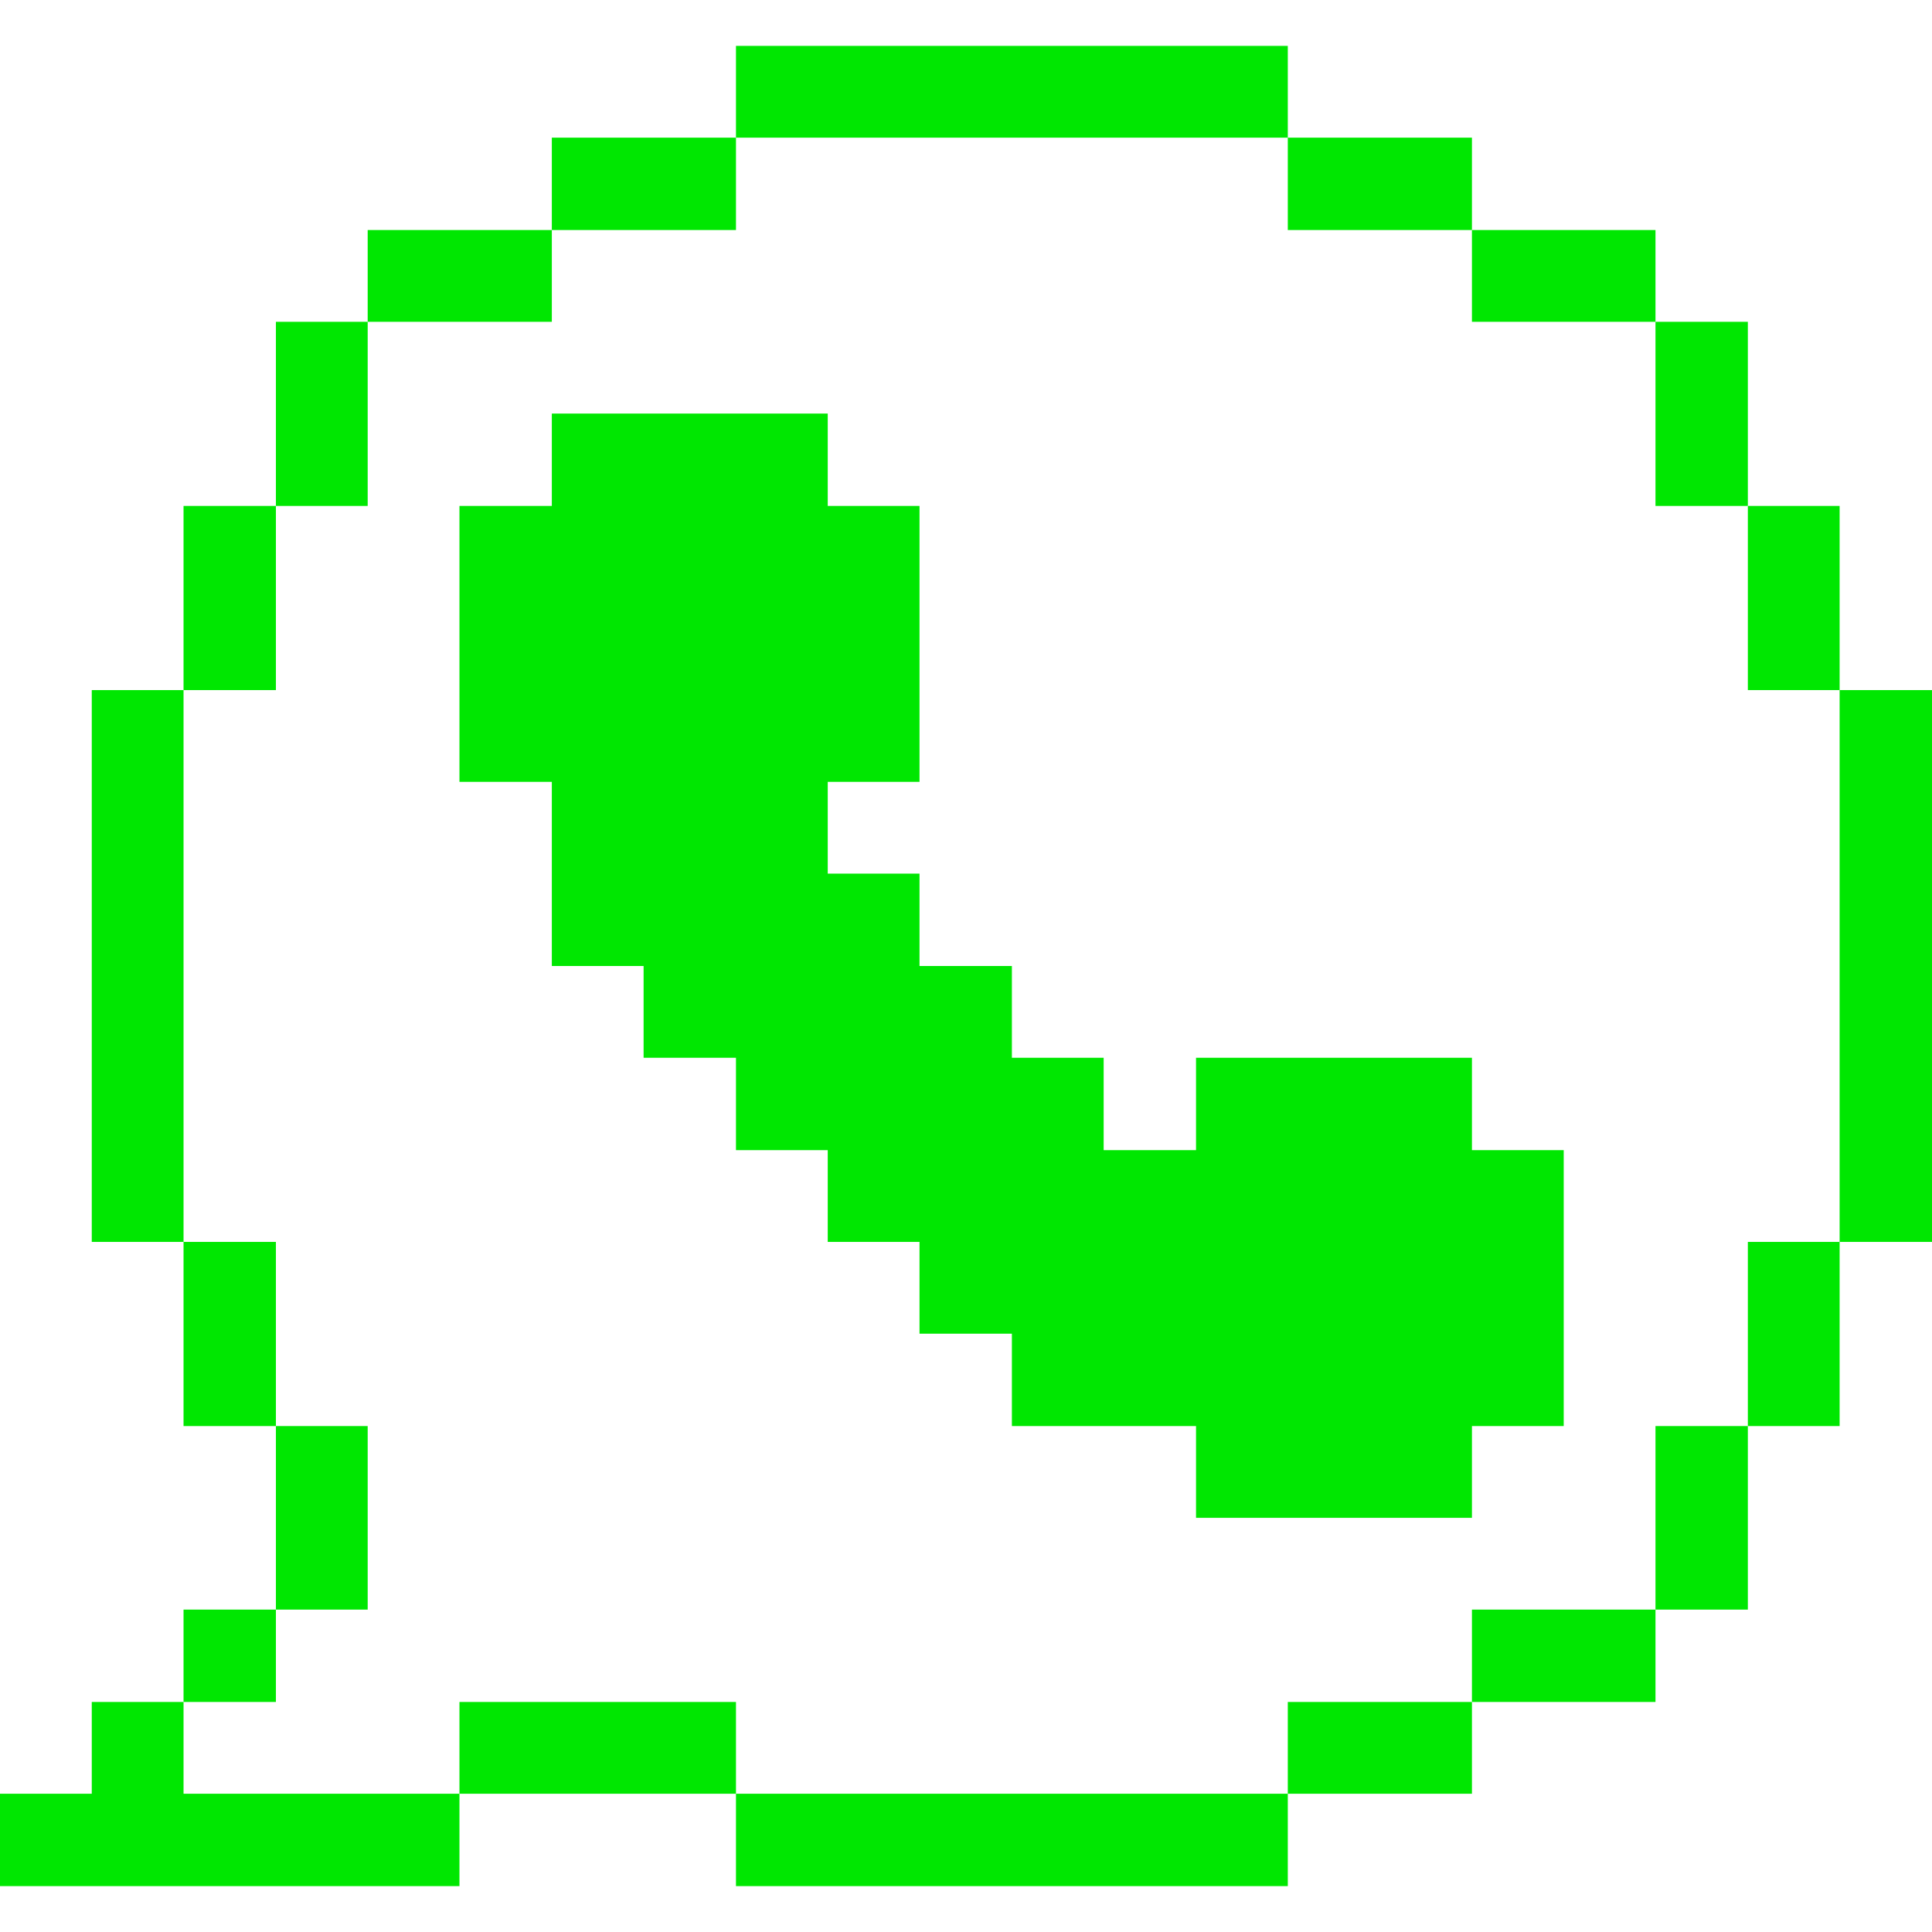
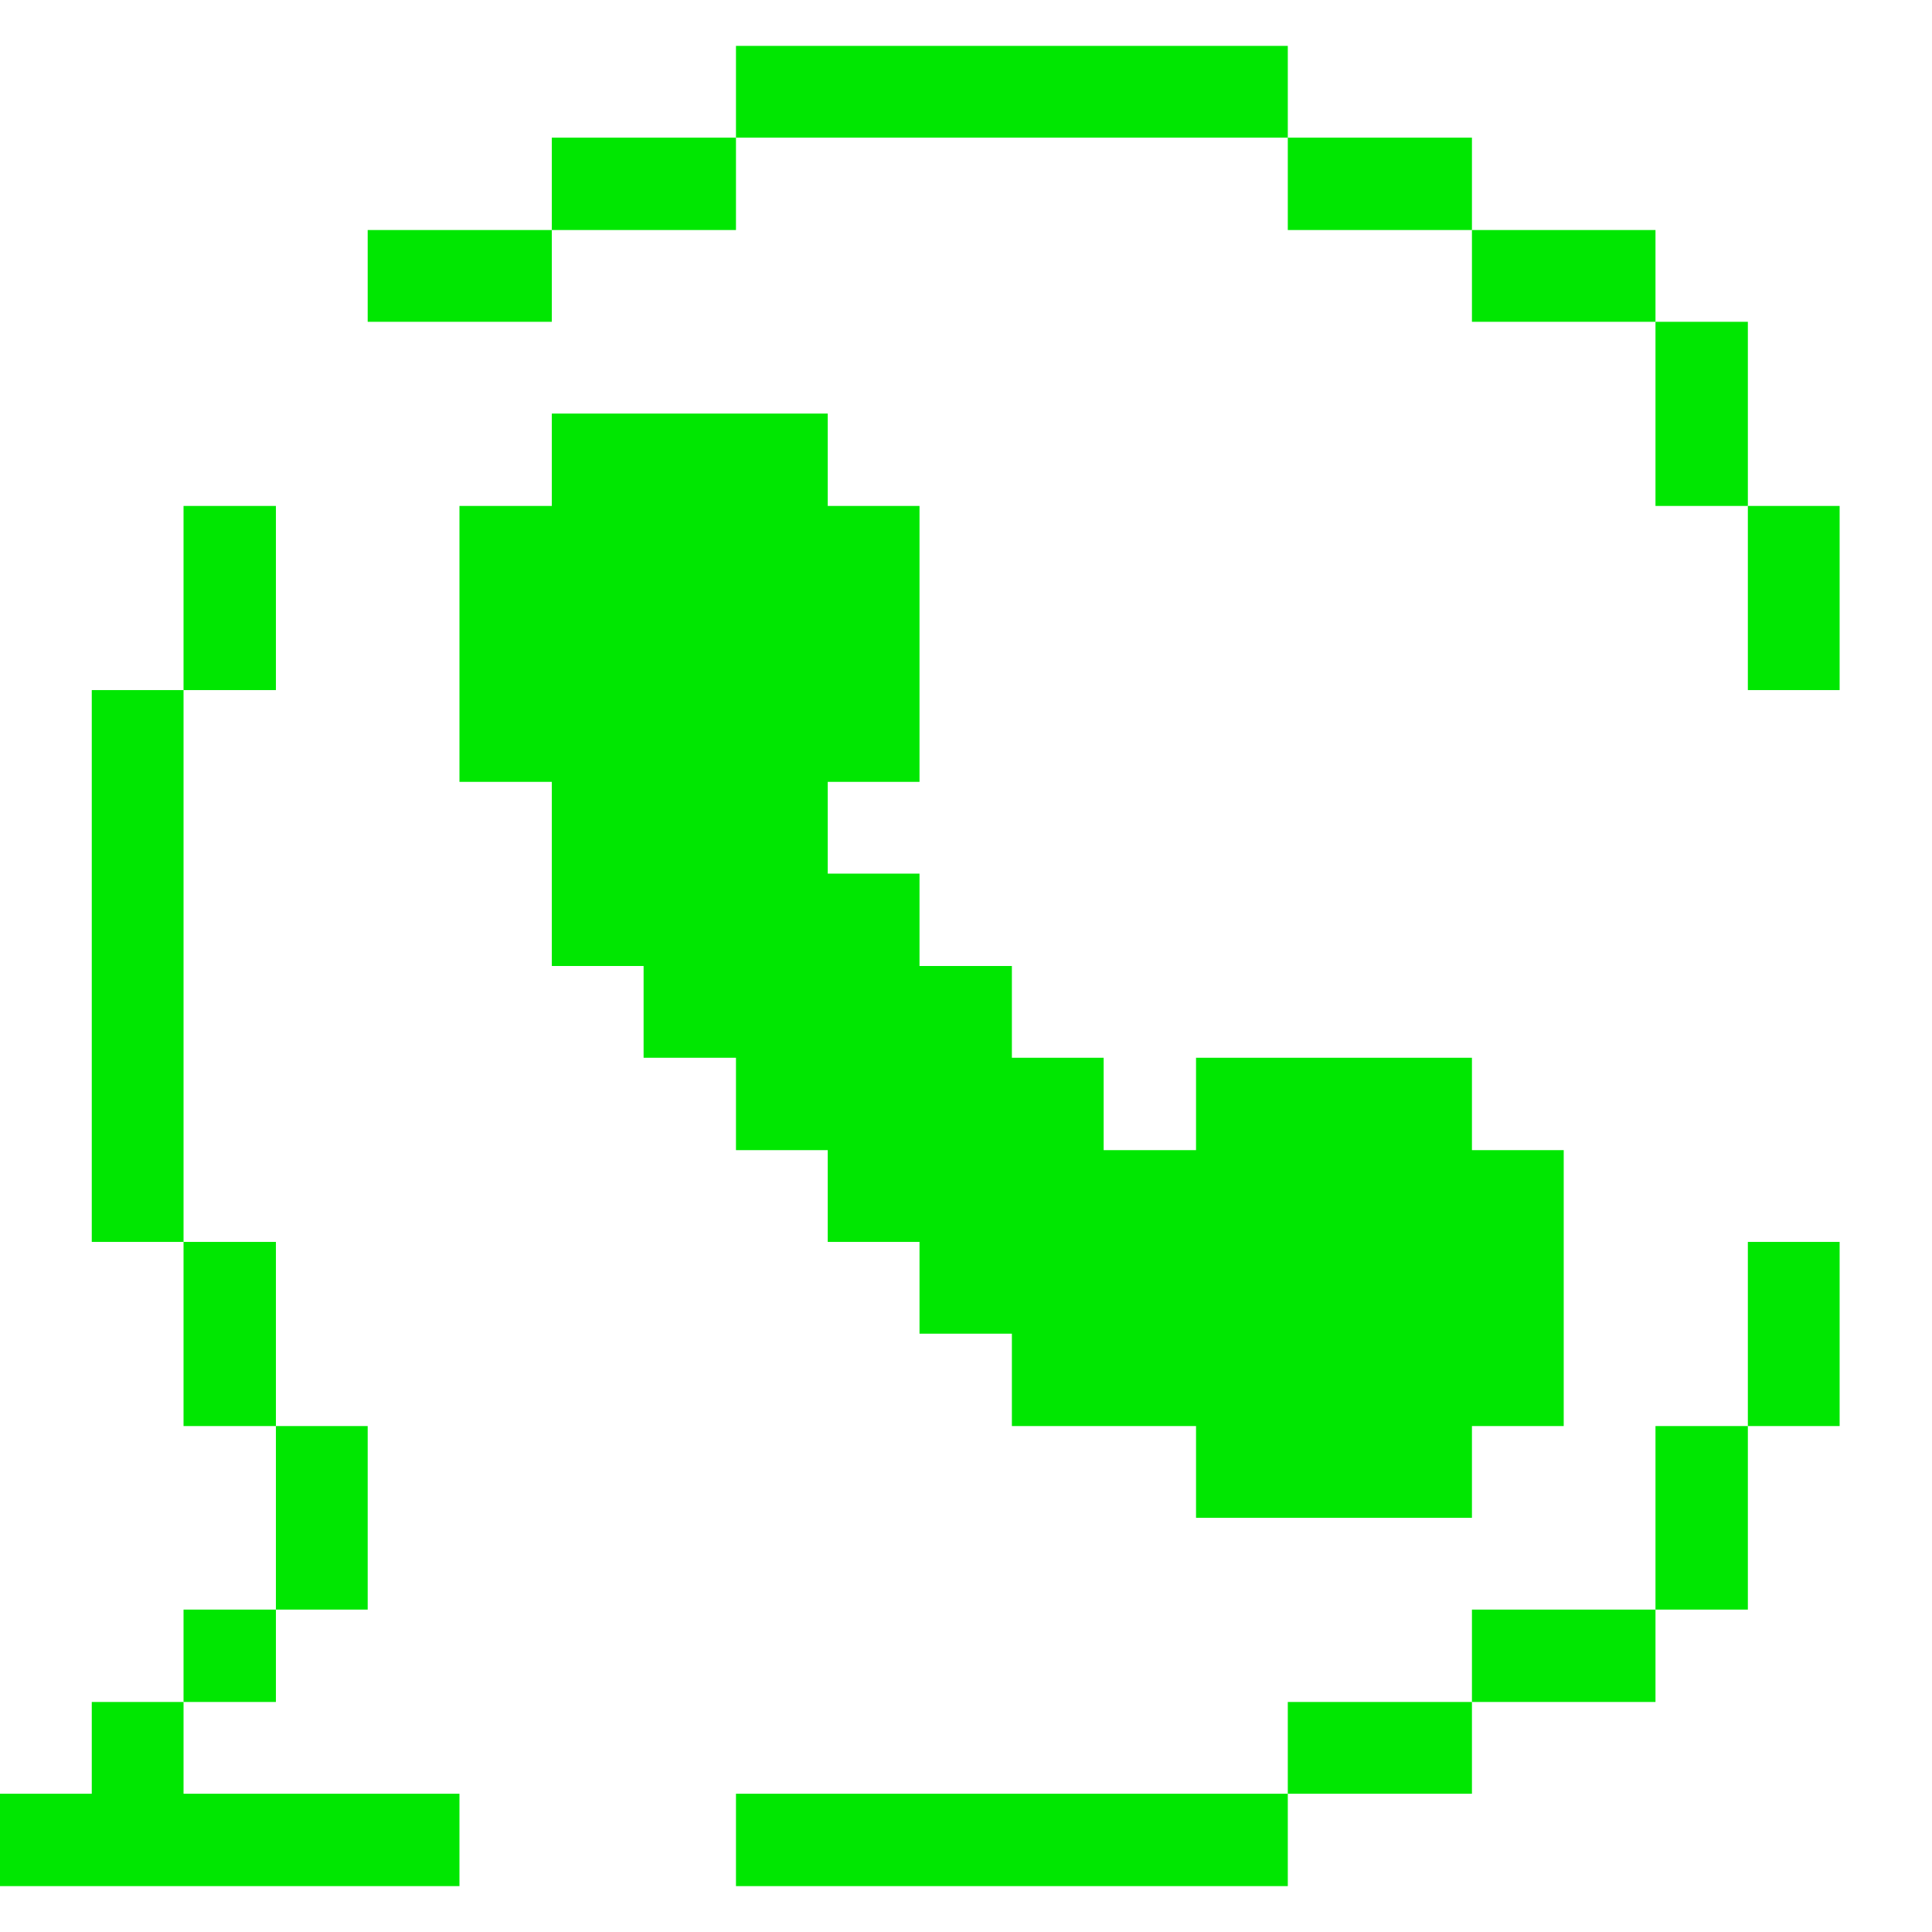
<svg xmlns="http://www.w3.org/2000/svg" viewBox="0 0 32 32" id="Logo-Whatapp--Streamline-Pixel">
  <desc>Logo Whatapp Streamline Icon: https://streamlinehq.com</desc>
  <title>logo-whatapp</title>
  <g>
-     <path d="M30.47 11.43H32v9.14h-1.53Z" fill="#00e701" stroke-width="1" />
    <path d="M28.95 20.57h1.52v3.05h-1.52Z" fill="#00e701" stroke-width="1" />
    <path d="M28.95 8.38h1.52v3.05h-1.52Z" fill="#00e701" stroke-width="1" />
    <path d="M27.42 23.62h1.53v3.04h-1.53Z" fill="#00e701" stroke-width="1" />
    <path d="M27.42 5.33h1.53v3.05h-1.53Z" fill="#00e701" stroke-width="1" />
    <path d="M24.38 26.66h3.04v1.53h-3.04Z" fill="#00e701" stroke-width="1" />
    <path d="M24.38 3.81h3.04v1.52h-3.04Z" fill="#00e701" stroke-width="1" />
    <path d="m24.38 17.52 -4.57 0 0 1.53 -1.53 0 0 -1.53 -1.52 0 0 -1.52 -1.53 0 0 -1.53 -1.52 0 0 -1.52 1.52 0 0 -4.57 -1.52 0 0 -1.53 -4.57 0 0 1.53 -1.53 0 0 4.57 1.53 0 0 3.05 1.52 0 0 1.52 1.53 0 0 1.53 1.52 0 0 1.52 1.52 0 0 1.52 1.53 0 0 1.53 3.05 0 0 1.52 4.57 0 0 -1.52 1.52 0 0 -4.57 -1.52 0 0 -1.53z" fill="#00e701" stroke-width="1" />
    <path d="M21.33 28.19h3.05v1.52h-3.05Z" fill="#00e701" stroke-width="1" />
    <path d="M21.33 2.28h3.05v1.53h-3.05Z" fill="#00e701" stroke-width="1" />
    <path d="M12.19 29.71h9.14v1.53h-9.14Z" fill="#00e701" stroke-width="1" />
    <path d="M12.19 0.76h9.14v1.52h-9.14Z" fill="#00e701" stroke-width="1" />
-     <path d="M7.61 28.19h4.58v1.52H7.61Z" fill="#00e701" stroke-width="1" />
    <path d="M9.14 2.28h3.05v1.53H9.14Z" fill="#00e701" stroke-width="1" />
    <path d="M6.09 3.81h3.05v1.52H6.09Z" fill="#00e701" stroke-width="1" />
    <path d="m3.04 29.71 0 -1.52 -1.52 0 0 1.52 -1.52 0 0 1.53 7.61 0 0 -1.53 -4.57 0z" fill="#00e701" stroke-width="1" />
    <path d="M4.57 23.62h1.52v3.04H4.57Z" fill="#00e701" stroke-width="1" />
-     <path d="M4.57 5.33h1.52v3.05H4.57Z" fill="#00e701" stroke-width="1" />
    <path d="M3.04 26.66h1.53v1.53H3.04Z" fill="#00e701" stroke-width="1" />
    <path d="M3.04 20.57h1.53v3.05H3.04Z" fill="#00e701" stroke-width="1" />
    <path d="M3.04 8.38h1.53v3.05H3.04Z" fill="#00e701" stroke-width="1" />
    <path d="M1.52 11.43h1.52v9.14H1.52Z" fill="#00e701" stroke-width="1" />
  </g>
</svg>